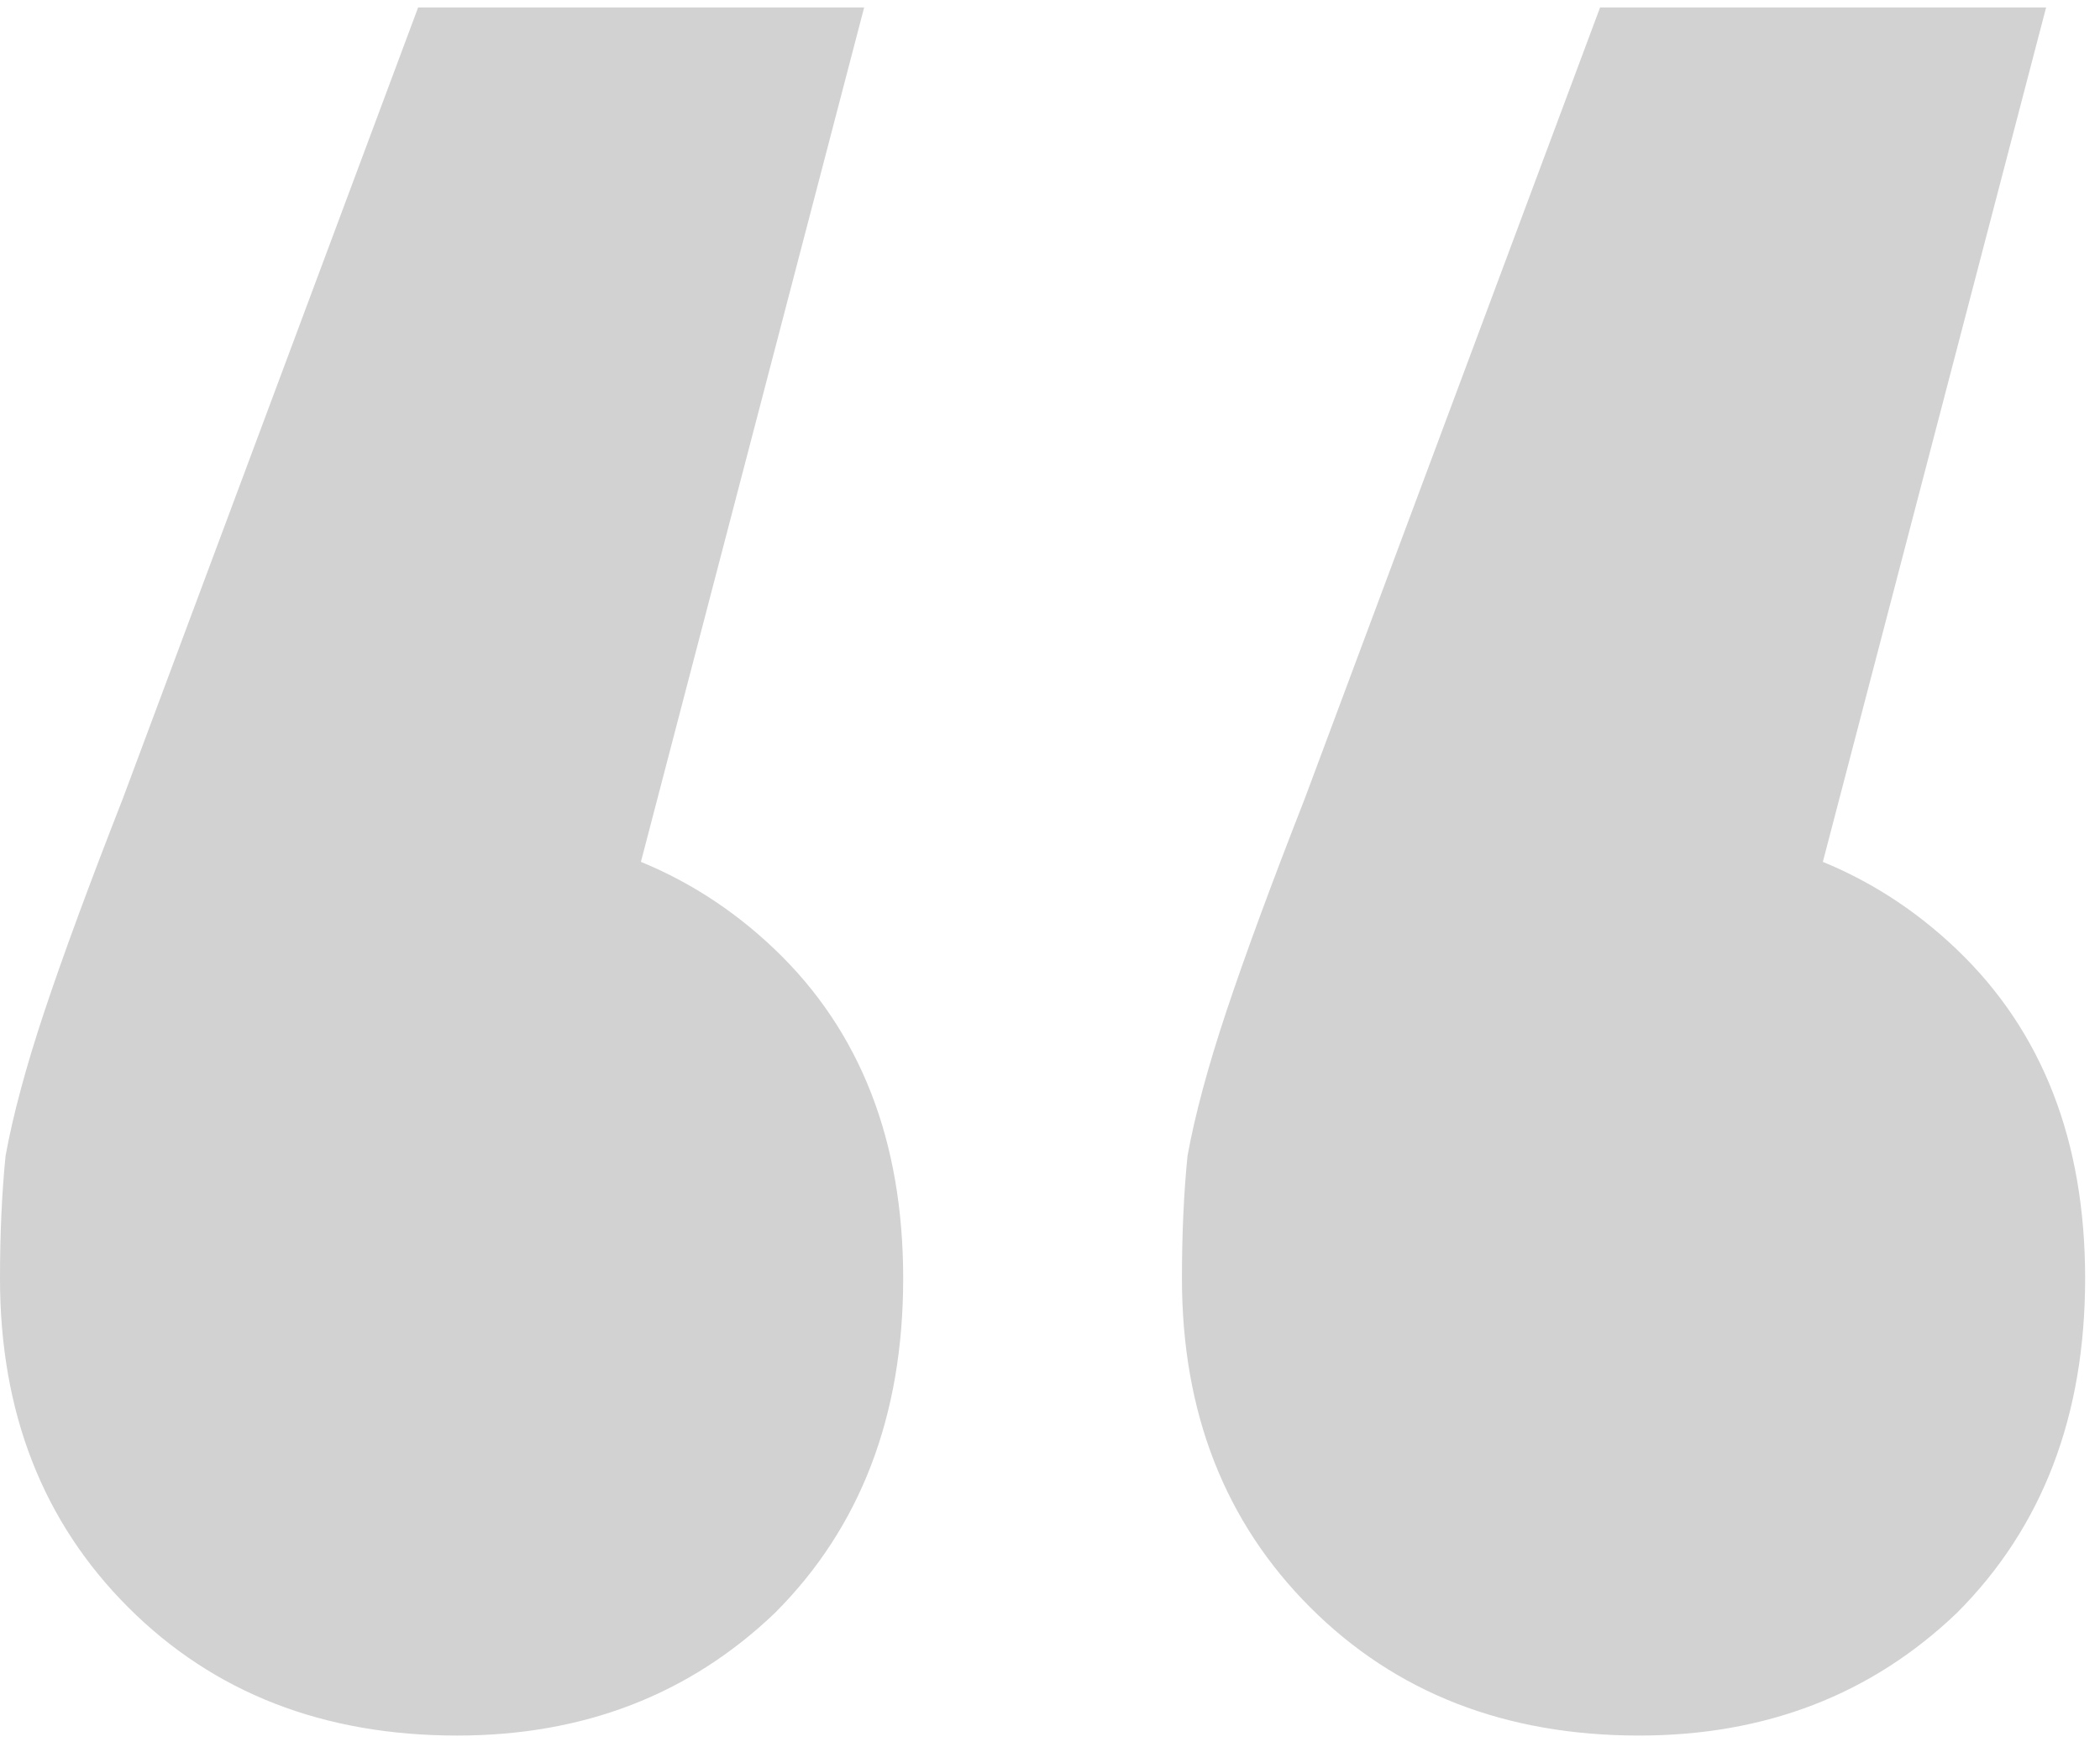
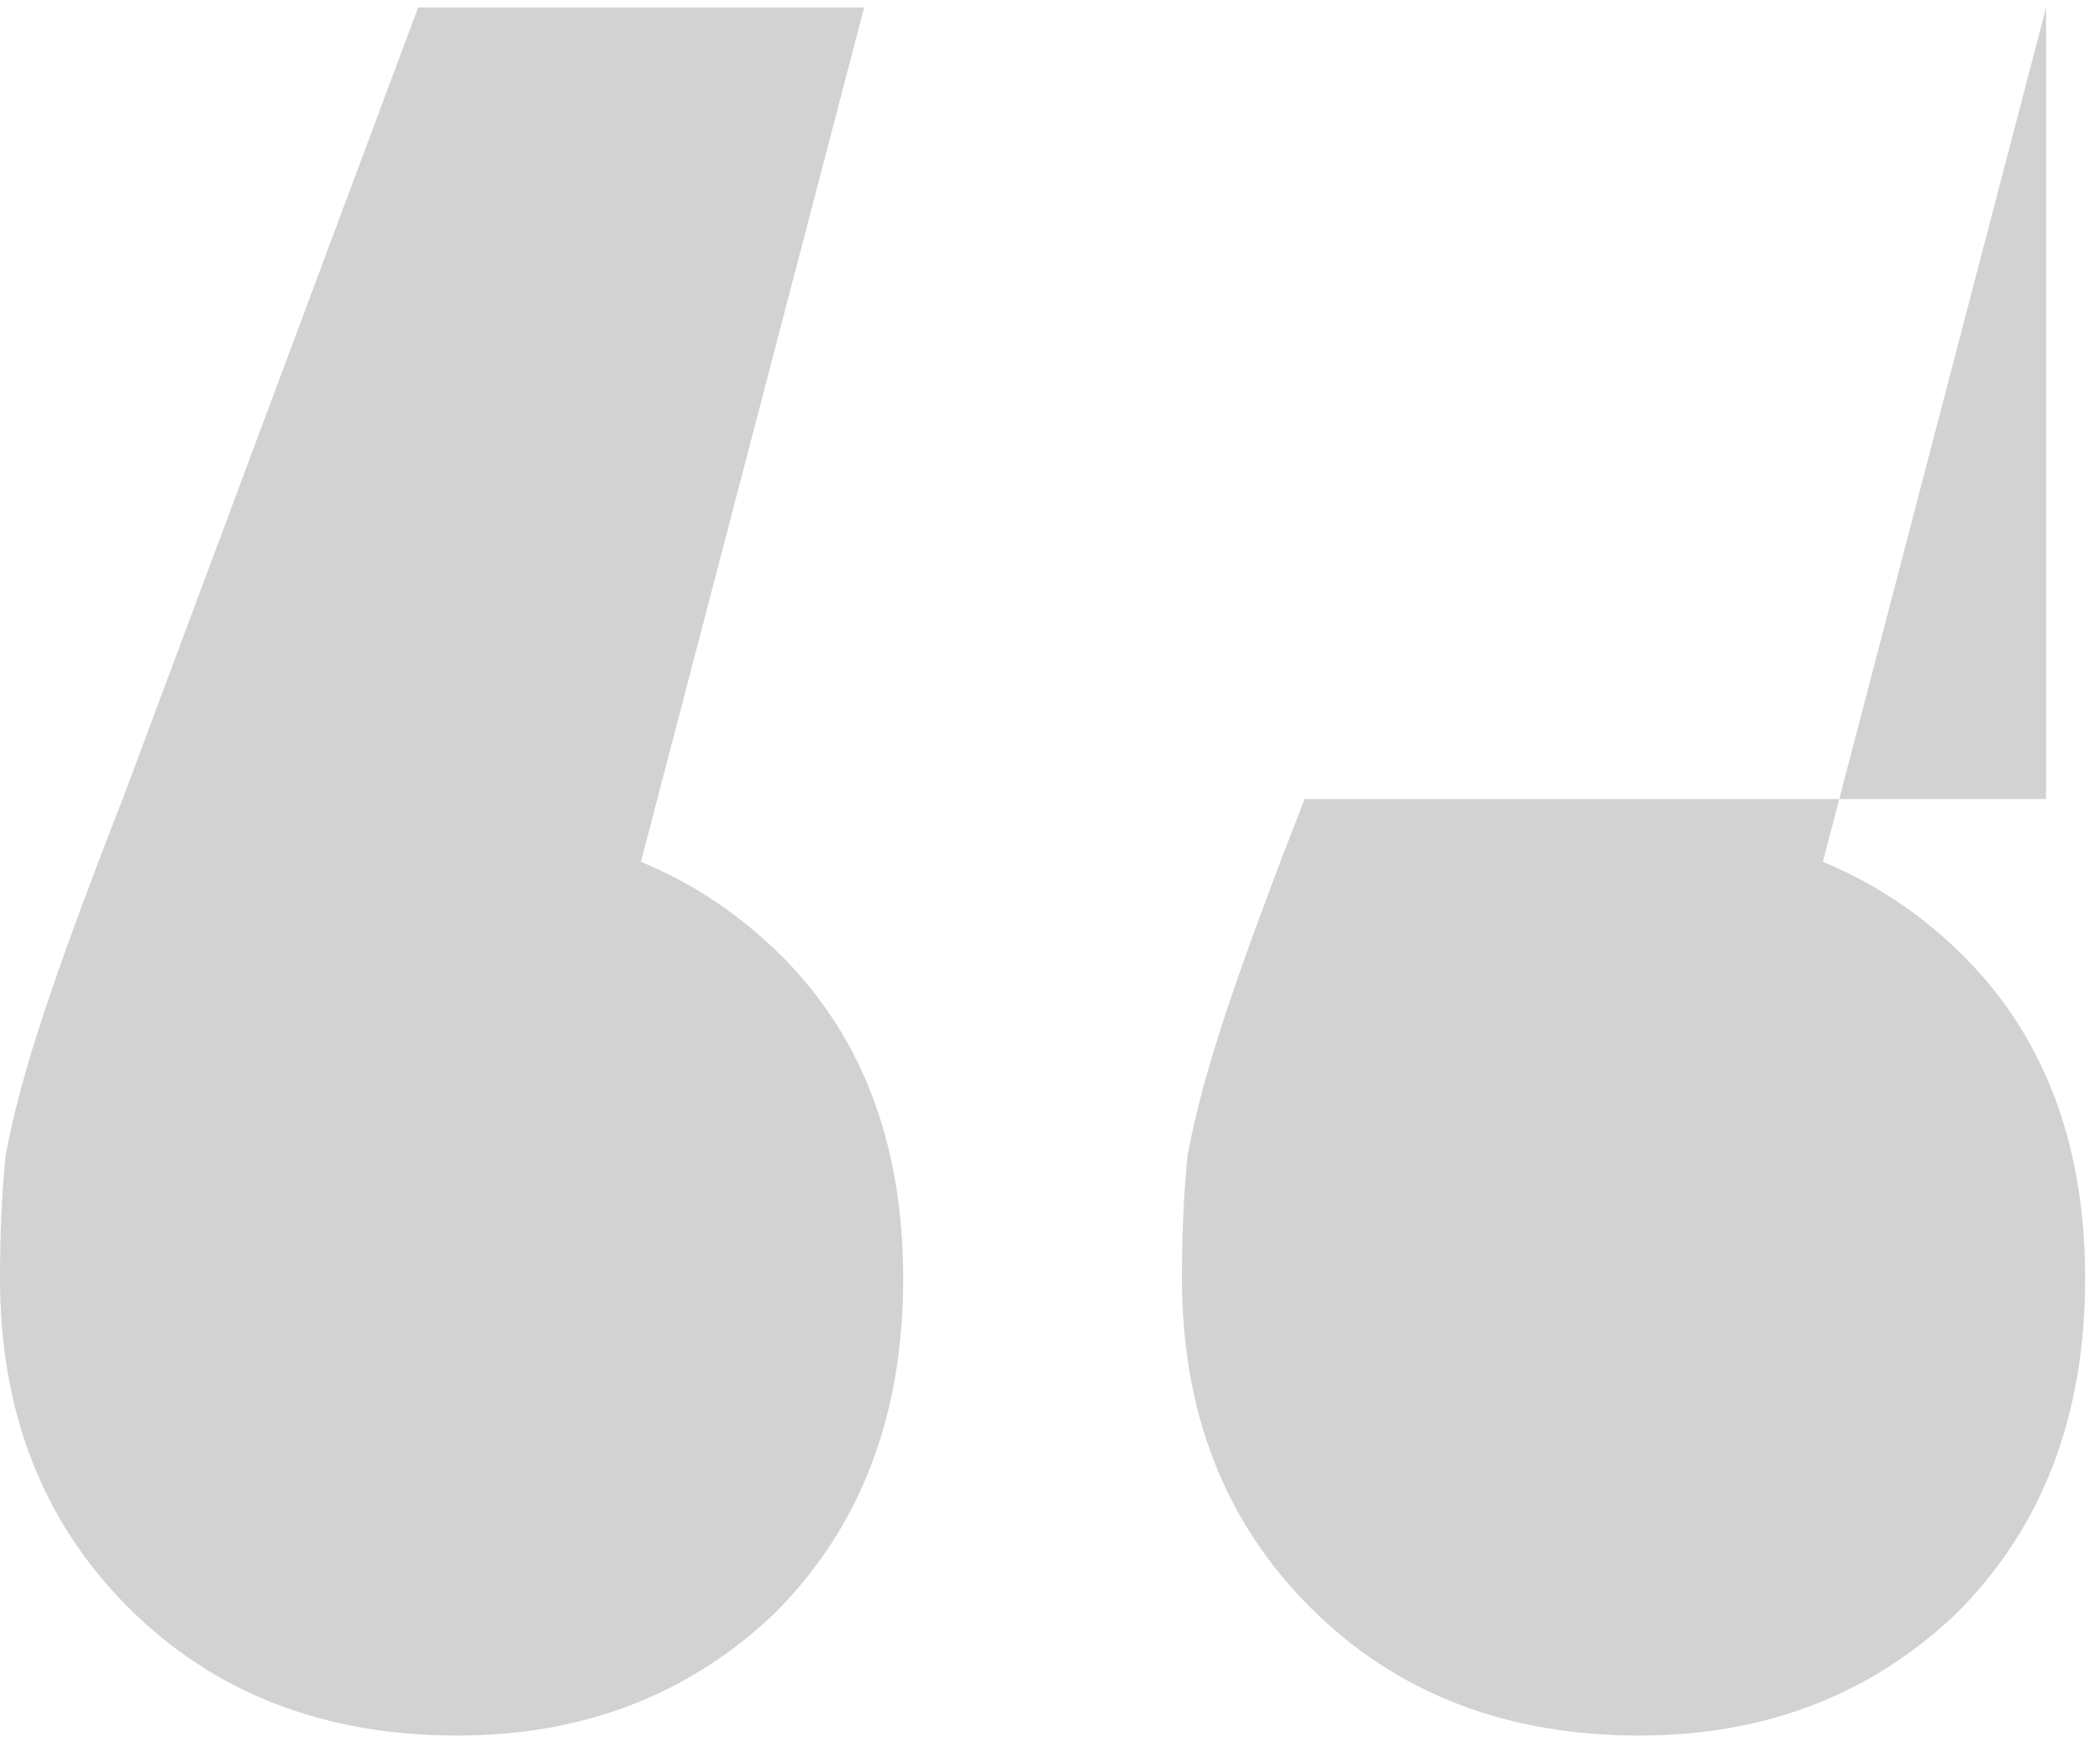
<svg xmlns="http://www.w3.org/2000/svg" width="113" height="94" viewBox="0 0 113 94" fill="none">
-   <path d="M46.5 0.4L29.1 67L24.3 44.5C31.3 44.5 37.1 46.7 41.7 51.1C46.3 55.5 48.6 61.4 48.6 68.8C48.6 76.2 46.3 82.2 41.7 86.8C37.1 91.2 31.4 93.4 24.6 93.4C17.4 93.4 11.5 91.1 6.9 86.5C2.3 81.9 8.49366e-07 76 8.49366e-07 68.8C8.49366e-07 66.4 0.1 64.2 0.3 62.2C0.7 60 1.4 57.4 2.4 54.4C3.4 51.4 4.8 47.6 6.6 43L22.5 0.4H46.5ZM110.1 0.4L92.7 67L87.9 44.5C94.9 44.5 100.7 46.7 105.3 51.1C109.9 55.5 112.2 61.4 112.2 68.8C112.2 76.2 109.9 82.2 105.3 86.8C100.7 91.2 95 93.4 88.2 93.4C81 93.4 75.1 91.1 70.5 86.5C65.9 81.9 63.6 76 63.6 68.8C63.6 66.4 63.7 64.2 63.9 62.2C64.3 60 65 57.4 66 54.4C67 51.4 68.4 47.6 70.2 43L86.1 0.4H110.1Z" fill="#D2D2D2" />
+   <path d="M46.5 0.4L29.1 67L24.3 44.5C31.3 44.5 37.1 46.7 41.7 51.1C46.3 55.5 48.6 61.4 48.6 68.8C48.6 76.2 46.3 82.2 41.7 86.8C37.1 91.2 31.4 93.4 24.6 93.4C17.4 93.4 11.5 91.1 6.9 86.5C2.3 81.9 8.49366e-07 76 8.49366e-07 68.8C8.49366e-07 66.4 0.1 64.2 0.3 62.2C0.7 60 1.4 57.4 2.4 54.4C3.4 51.4 4.8 47.6 6.6 43L22.5 0.4H46.5ZM110.1 0.4L92.7 67L87.9 44.5C94.9 44.5 100.7 46.7 105.3 51.1C109.9 55.5 112.2 61.4 112.2 68.8C112.2 76.2 109.9 82.2 105.3 86.8C100.7 91.2 95 93.4 88.2 93.4C81 93.4 75.1 91.1 70.5 86.5C65.9 81.9 63.6 76 63.6 68.8C63.6 66.4 63.7 64.2 63.9 62.2C64.3 60 65 57.4 66 54.4C67 51.4 68.4 47.6 70.2 43H110.1Z" fill="#D2D2D2" />
</svg>